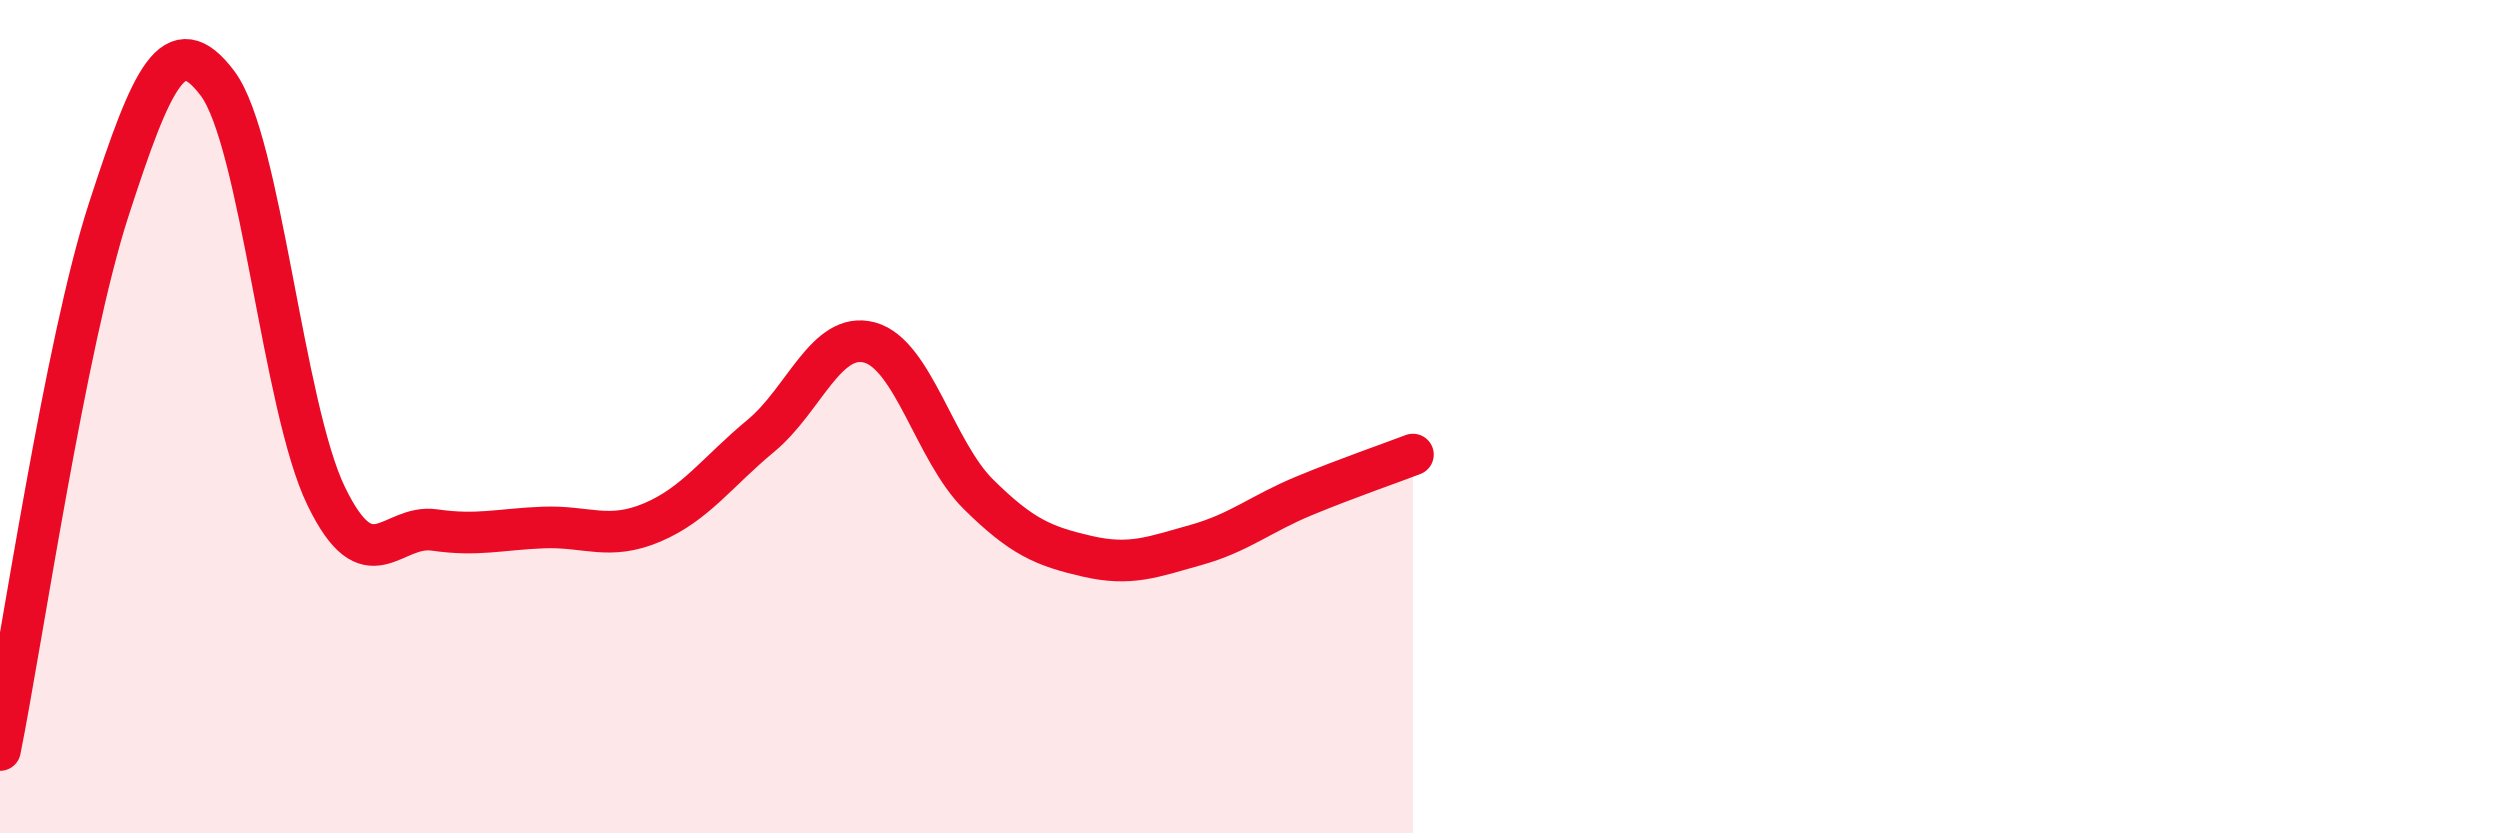
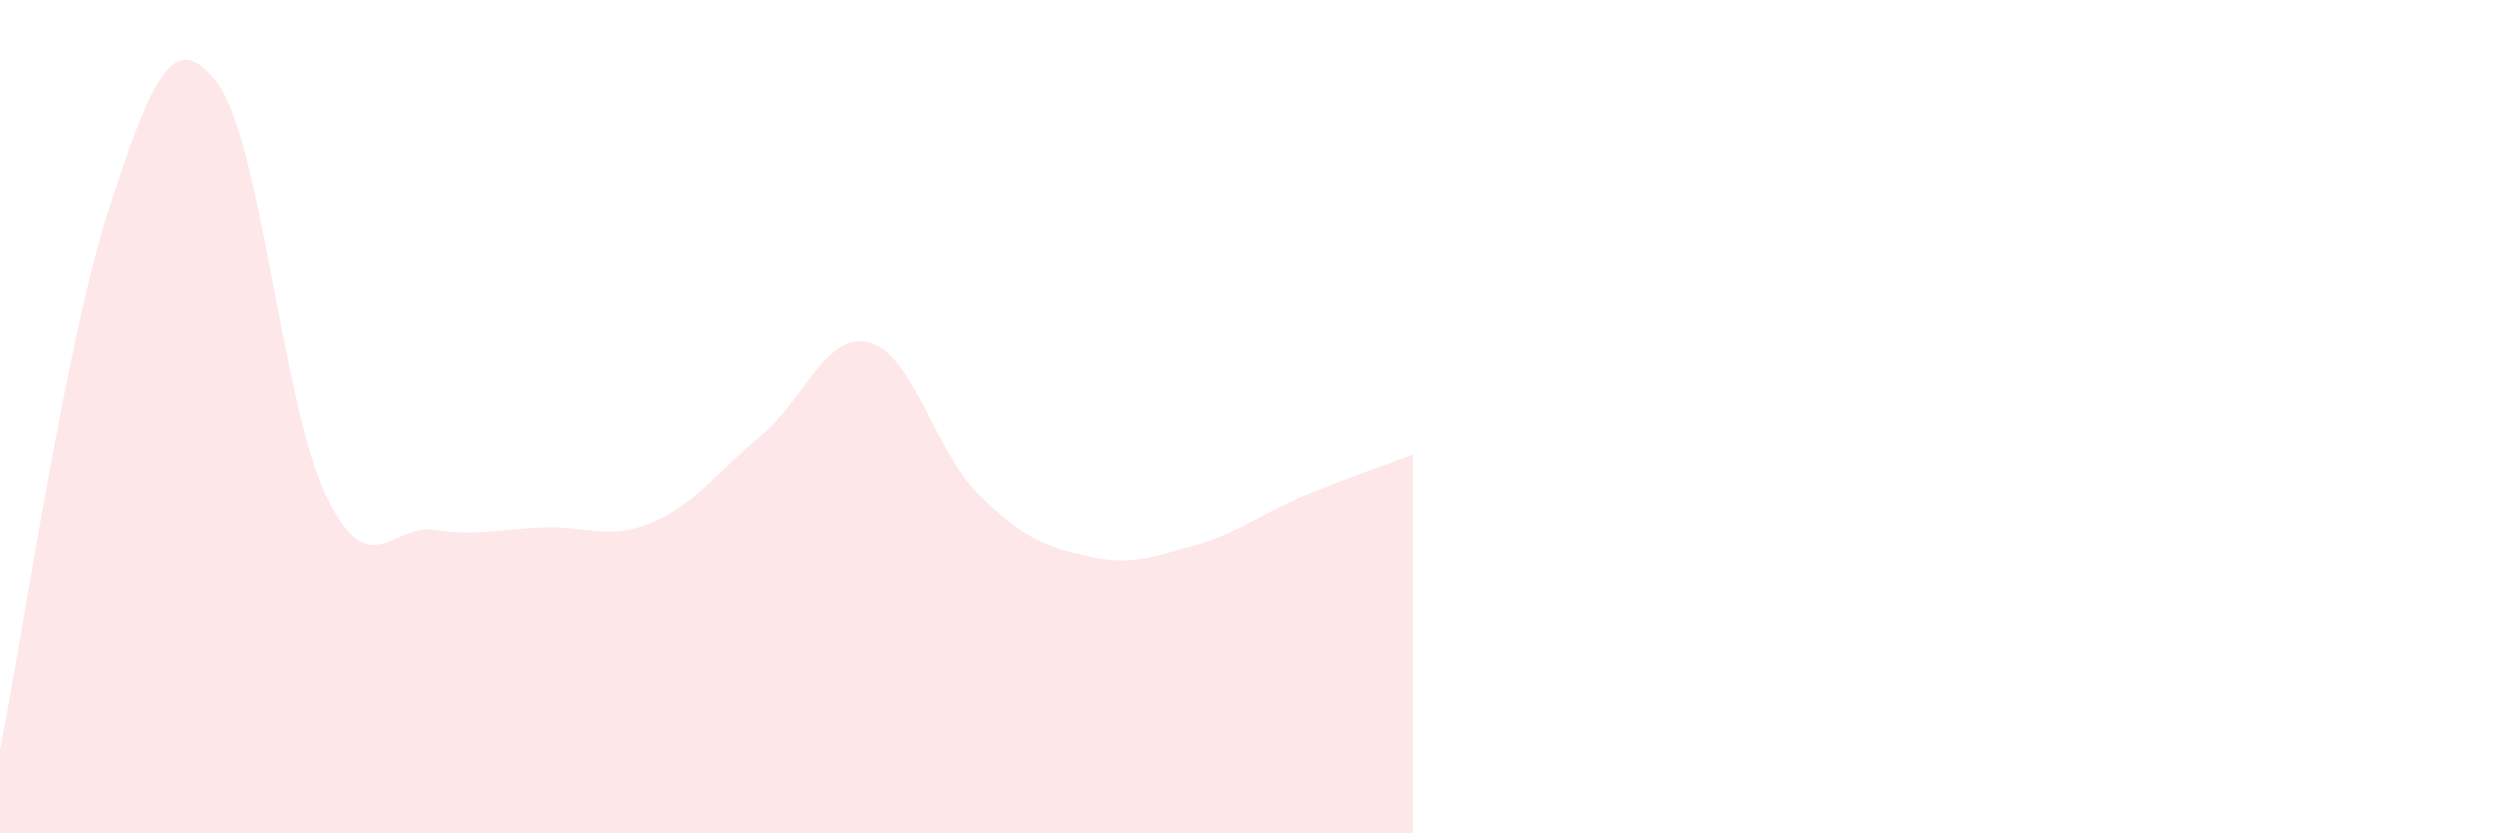
<svg xmlns="http://www.w3.org/2000/svg" width="60" height="20" viewBox="0 0 60 20">
  <path d="M 0,18 C 0.52,15.41 1.57,8.23 2.61,5.03 C 3.65,1.83 4.18,0.62 5.22,2 C 6.26,3.38 6.79,9.77 7.83,11.91 C 8.87,14.05 9.39,12.57 10.43,12.72 C 11.47,12.87 12,12.7 13.04,12.66 C 14.08,12.62 14.61,12.98 15.65,12.54 C 16.69,12.1 17.22,11.32 18.26,10.46 C 19.3,9.6 19.83,7.94 20.87,8.22 C 21.91,8.5 22.44,10.83 23.48,11.86 C 24.52,12.89 25.05,13.11 26.09,13.35 C 27.13,13.59 27.66,13.37 28.7,13.08 C 29.74,12.79 30.26,12.33 31.3,11.9 C 32.34,11.47 33.39,11.11 33.91,10.91L33.91 20L0 20Z" fill="#EB0A25" opacity="0.1" stroke-linecap="round" stroke-linejoin="round" />
-   <path d="M 0,18 C 0.52,15.41 1.57,8.23 2.61,5.03 C 3.65,1.83 4.18,0.62 5.22,2 C 6.26,3.38 6.79,9.77 7.83,11.91 C 8.87,14.05 9.39,12.57 10.43,12.72 C 11.47,12.87 12,12.7 13.04,12.66 C 14.08,12.62 14.61,12.98 15.65,12.54 C 16.69,12.1 17.22,11.32 18.26,10.46 C 19.3,9.6 19.83,7.94 20.87,8.22 C 21.91,8.5 22.44,10.83 23.48,11.86 C 24.52,12.89 25.05,13.11 26.09,13.35 C 27.13,13.59 27.66,13.37 28.7,13.08 C 29.74,12.79 30.26,12.33 31.3,11.9 C 32.34,11.47 33.39,11.11 33.91,10.91" stroke="#EB0A25" stroke-width="1" fill="none" stroke-linecap="round" stroke-linejoin="round" />
</svg>